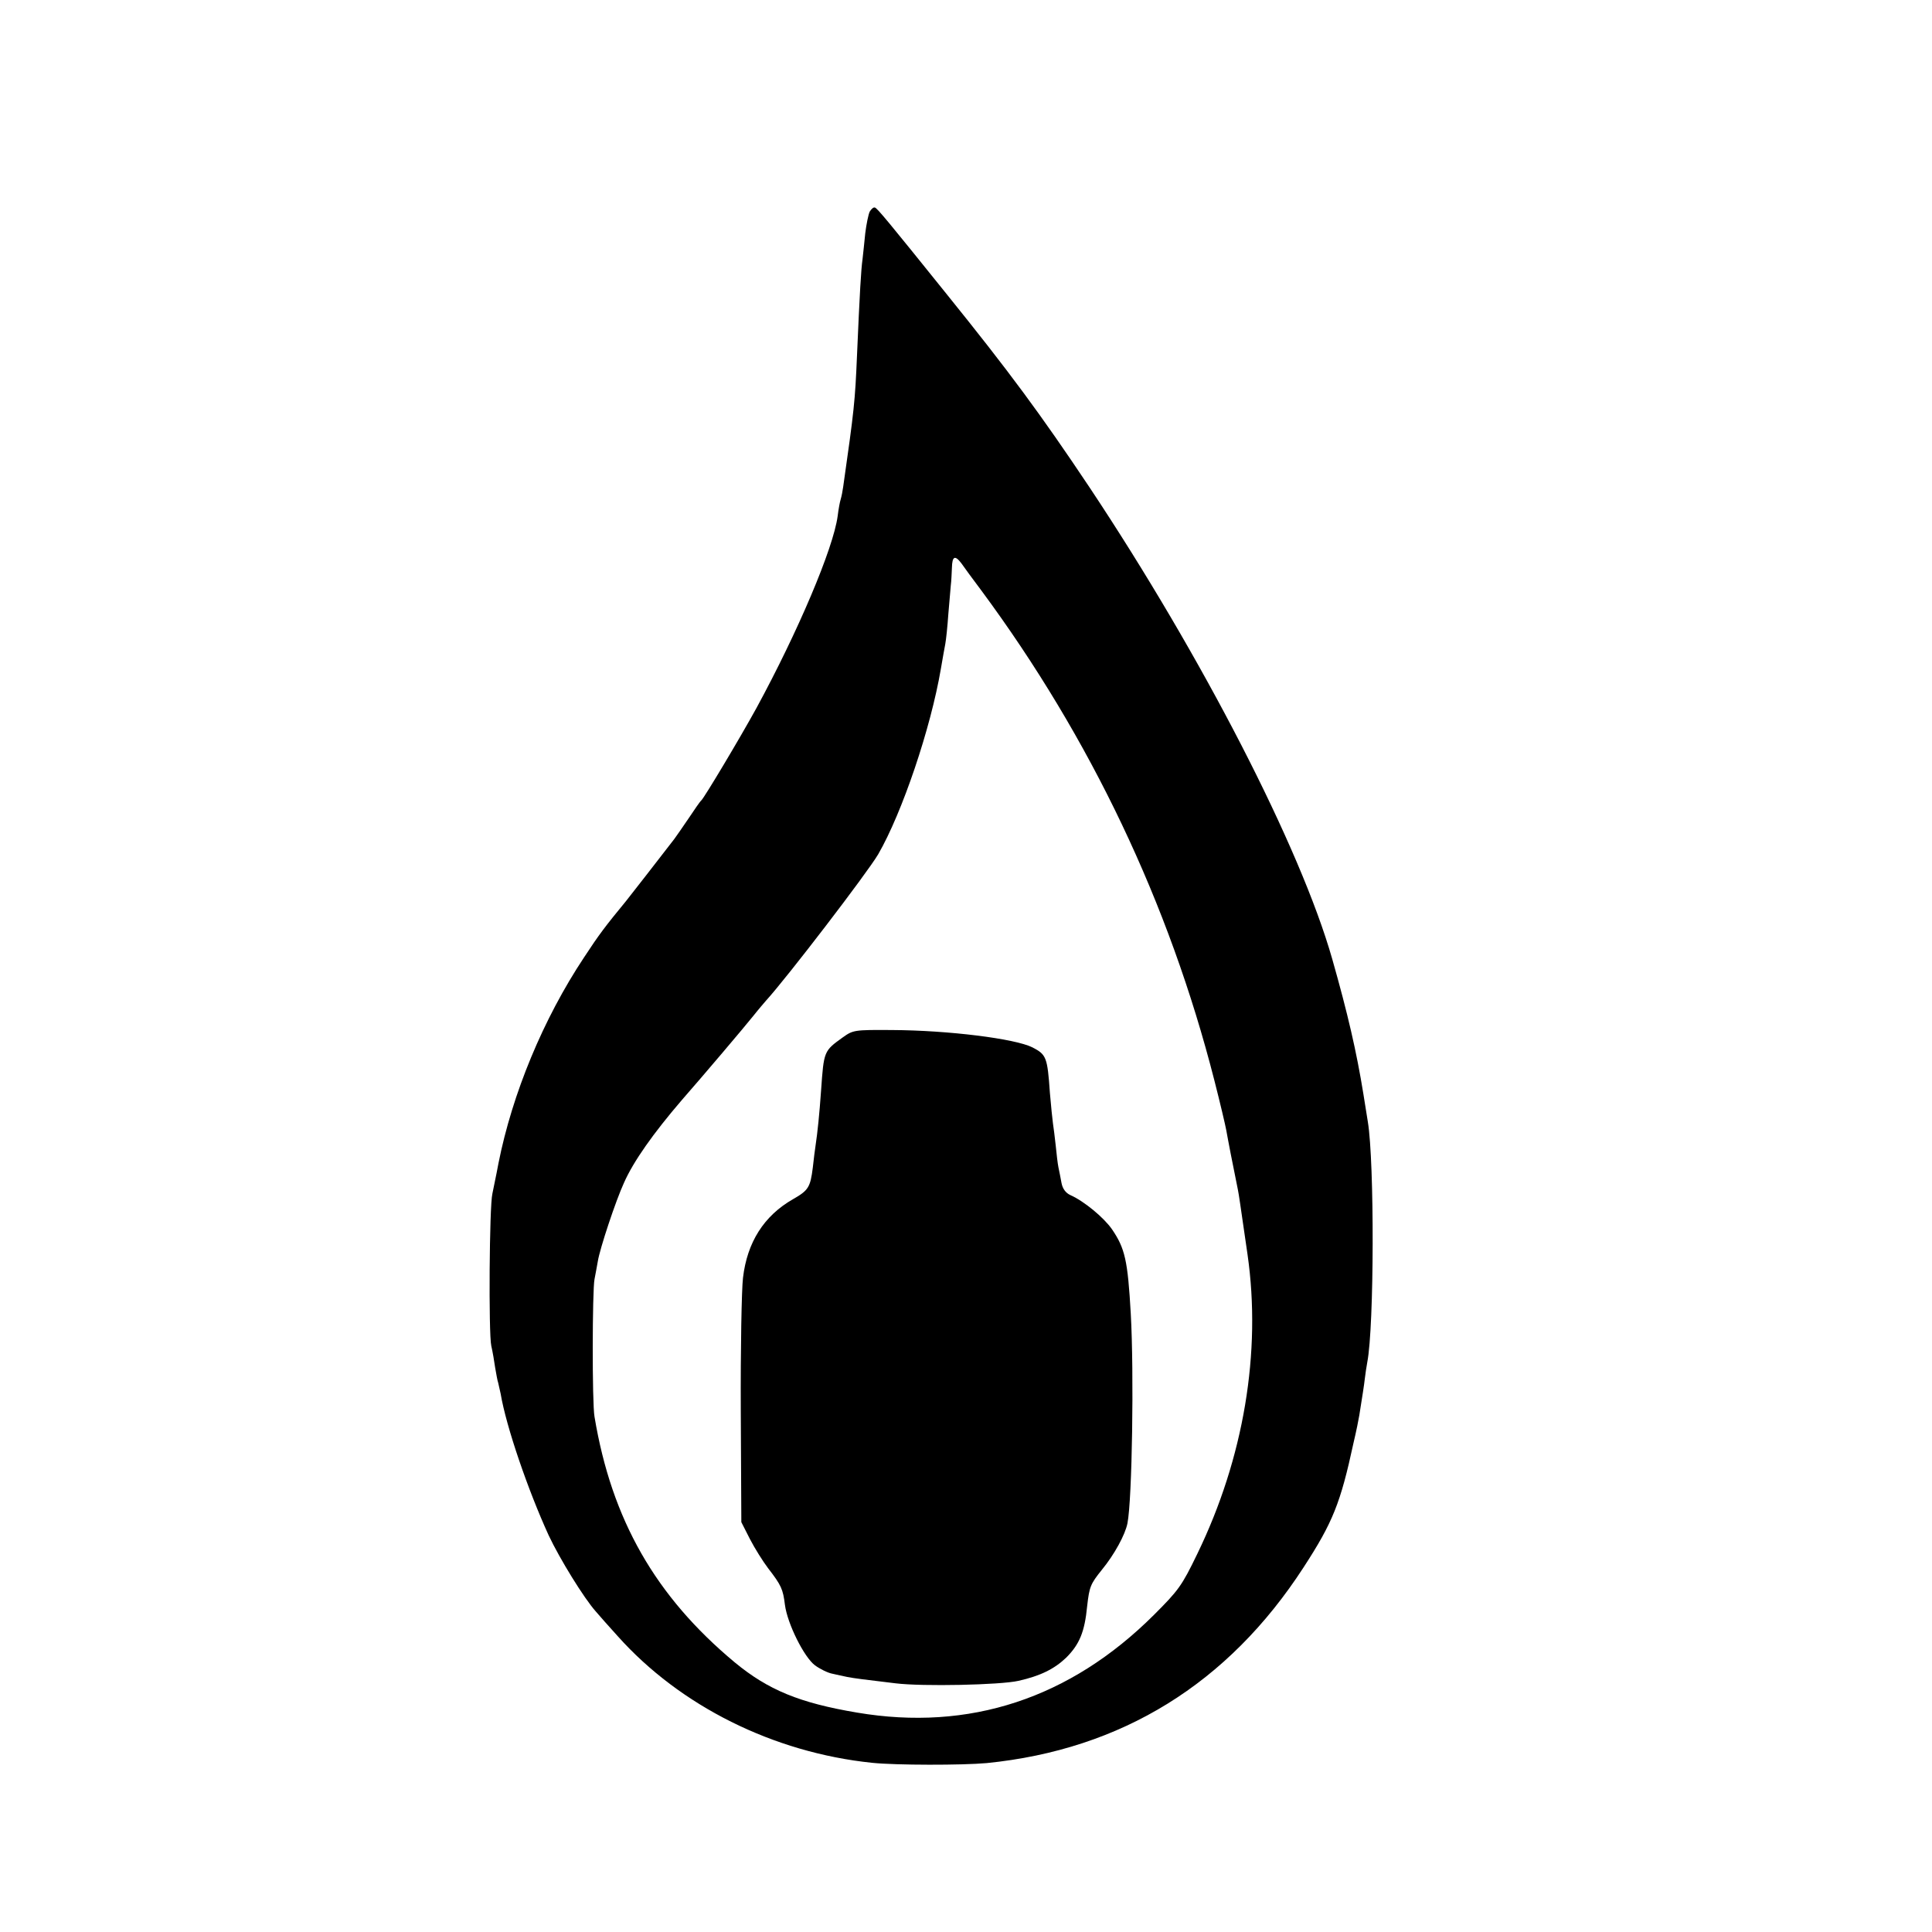
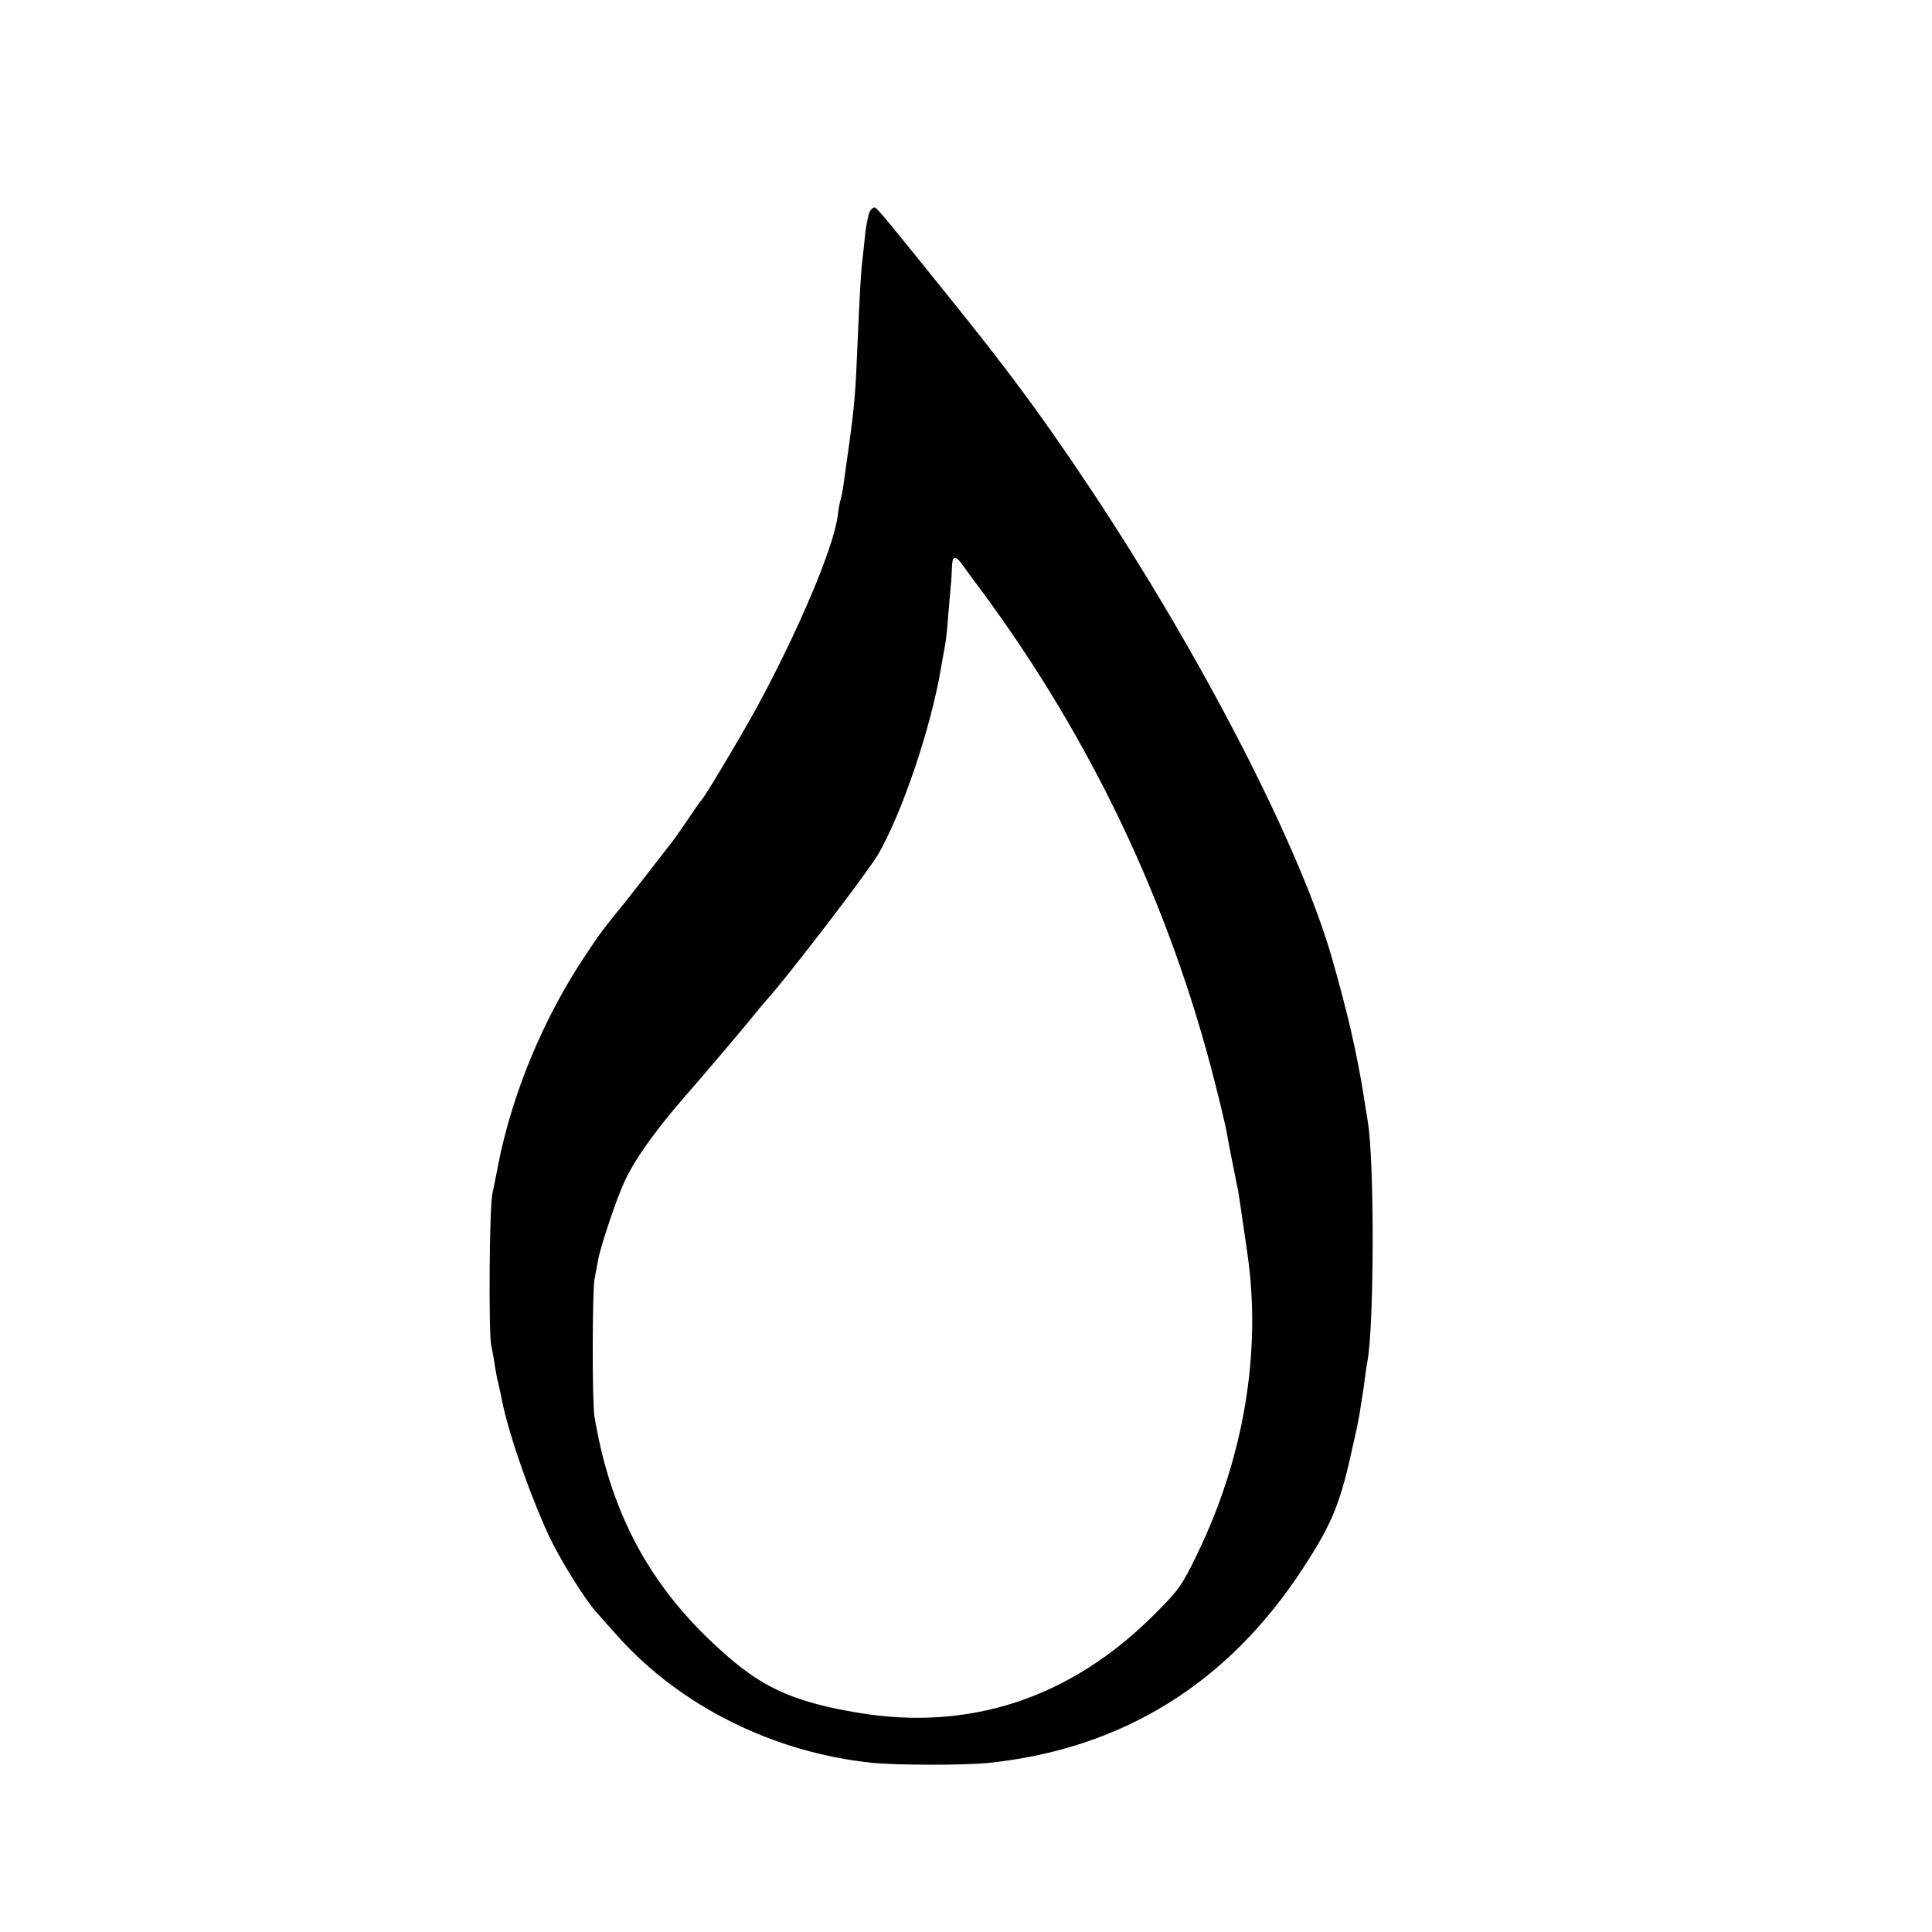
<svg xmlns="http://www.w3.org/2000/svg" version="1.0" width="700pt" height="700pt" viewBox="0 0 700 700" preserveAspectRatio="xMidYMid meet">
  <g transform="translate(0,700) scale(0.1,-0.1)" fill="#000000" stroke="none">
-     <path d="M3151 6233 c-5 -11 -12 -46 -16 -78 -3 -33 -8 -76 -10 -95 -5 -35 -10 -117 -20 -350 -7 -164 -10 -194 -50 -474 -2 -15 -6 -35 -9 -45 -3 -9 -8 -36 -11 -61 -16 -118 -144 -419 -294 -695 -61 -111 -189 -325 -200 -335 -4 -3 -24 -32 -46 -65 -22 -32 -45 -66 -52 -75 -47 -61 -162 -209 -175 -225 -74 -90 -97 -120 -152 -204 -148 -223 -260 -494 -310 -746 -8 -44 -19 -93 -22 -110 -11 -45 -14 -507 -4 -551 5 -22 11 -57 14 -79 4 -22 8 -47 11 -55 2 -8 6 -26 9 -40 20 -119 99 -349 174 -513 40 -85 128 -228 171 -276 12 -14 47 -54 79 -89 226 -253 564 -422 922 -459 86 -9 327 -9 415 -1 489 49 875 288 1148 709 106 163 134 233 181 451 10 42 19 87 21 100 12 76 17 106 20 133 2 17 6 44 9 60 25 129 26 724 2 870 -3 17 -10 62 -16 100 -25 155 -57 293 -113 490 -115 404 -472 1097 -880 1710 -177 265 -291 419 -516 698 -214 266 -252 312 -261 315 -5 2 -13 -5 -19 -15z m333 -1275 c9 -13 41 -57 72 -98 395 -534 680 -1132 844 -1775 21 -82 40 -163 43 -180 3 -16 10 -55 16 -85 6 -30 13 -66 16 -80 3 -14 7 -36 10 -50 5 -26 6 -36 35 -235 51 -355 -14 -739 -182 -1085 -56 -116 -68 -132 -157 -221 -304 -303 -669 -423 -1076 -354 -208 35 -322 82 -443 182 -287 239 -446 517 -508 890 -9 49 -8 459 0 498 3 17 9 46 12 65 7 45 65 220 95 285 34 77 106 179 210 300 72 82 228 266 259 305 19 24 40 48 45 54 75 82 367 463 407 531 87 151 190 455 227 672 6 35 13 75 16 90 3 16 8 64 11 108 4 44 8 91 9 105 2 14 3 42 4 63 1 42 11 47 35 15z" />
-     <path d="M3053 3241 c-68 -49 -68 -49 -78 -191 -6 -86 -13 -154 -20 -200 -2 -14 -7 -50 -10 -80 -9 -72 -16 -83 -72 -115 -105 -60 -166 -156 -181 -285 -5 -41 -9 -257 -8 -480 l2 -405 31 -61 c17 -33 47 -81 66 -106 48 -62 54 -76 61 -133 9 -68 69 -189 109 -219 18 -13 46 -27 62 -30 17 -4 41 -9 55 -12 26 -5 58 -9 175 -23 98 -12 379 -6 445 9 80 18 130 43 173 84 48 48 67 93 76 187 8 70 12 80 53 131 46 56 85 128 93 169 17 86 24 546 12 759 -11 194 -21 237 -68 306 -29 42 -101 102 -151 124 -17 8 -28 23 -32 44 -3 17 -8 42 -11 56 -3 14 -7 50 -10 80 -3 30 -8 66 -10 80 -2 14 -7 63 -11 110 -9 130 -13 139 -63 165 -63 32 -306 62 -508 63 -139 1 -142 0 -180 -27z" />
+     <path d="M3151 6233 c-5 -11 -12 -46 -16 -78 -3 -33 -8 -76 -10 -95 -5 -35 -10 -117 -20 -350 -7 -164 -10 -194 -50 -474 -2 -15 -6 -35 -9 -45 -3 -9 -8 -36 -11 -61 -16 -118 -144 -419 -294 -695 -61 -111 -189 -325 -200 -335 -4 -3 -24 -32 -46 -65 -22 -32 -45 -66 -52 -75 -47 -61 -162 -209 -175 -225 -74 -90 -97 -120 -152 -204 -148 -223 -260 -494 -310 -746 -8 -44 -19 -93 -22 -110 -11 -45 -14 -507 -4 -551 5 -22 11 -57 14 -79 4 -22 8 -47 11 -55 2 -8 6 -26 9 -40 20 -119 99 -349 174 -513 40 -85 128 -228 171 -276 12 -14 47 -54 79 -89 226 -253 564 -422 922 -459 86 -9 327 -9 415 -1 489 49 875 288 1148 709 106 163 134 233 181 451 10 42 19 87 21 100 12 76 17 106 20 133 2 17 6 44 9 60 25 129 26 724 2 870 -3 17 -10 62 -16 100 -25 155 -57 293 -113 490 -115 404 -472 1097 -880 1710 -177 265 -291 419 -516 698 -214 266 -252 312 -261 315 -5 2 -13 -5 -19 -15z m333 -1275 c9 -13 41 -57 72 -98 395 -534 680 -1132 844 -1775 21 -82 40 -163 43 -180 3 -16 10 -55 16 -85 6 -30 13 -66 16 -80 3 -14 7 -36 10 -50 5 -26 6 -36 35 -235 51 -355 -14 -739 -182 -1085 -56 -116 -68 -132 -157 -221 -304 -303 -669 -423 -1076 -354 -208 35 -322 82 -443 182 -287 239 -446 517 -508 890 -9 49 -8 459 0 498 3 17 9 46 12 65 7 45 65 220 95 285 34 77 106 179 210 300 72 82 228 266 259 305 19 24 40 48 45 54 75 82 367 463 407 531 87 151 190 455 227 672 6 35 13 75 16 90 3 16 8 64 11 108 4 44 8 91 9 105 2 14 3 42 4 63 1 42 11 47 35 15" />
  </g>
</svg>